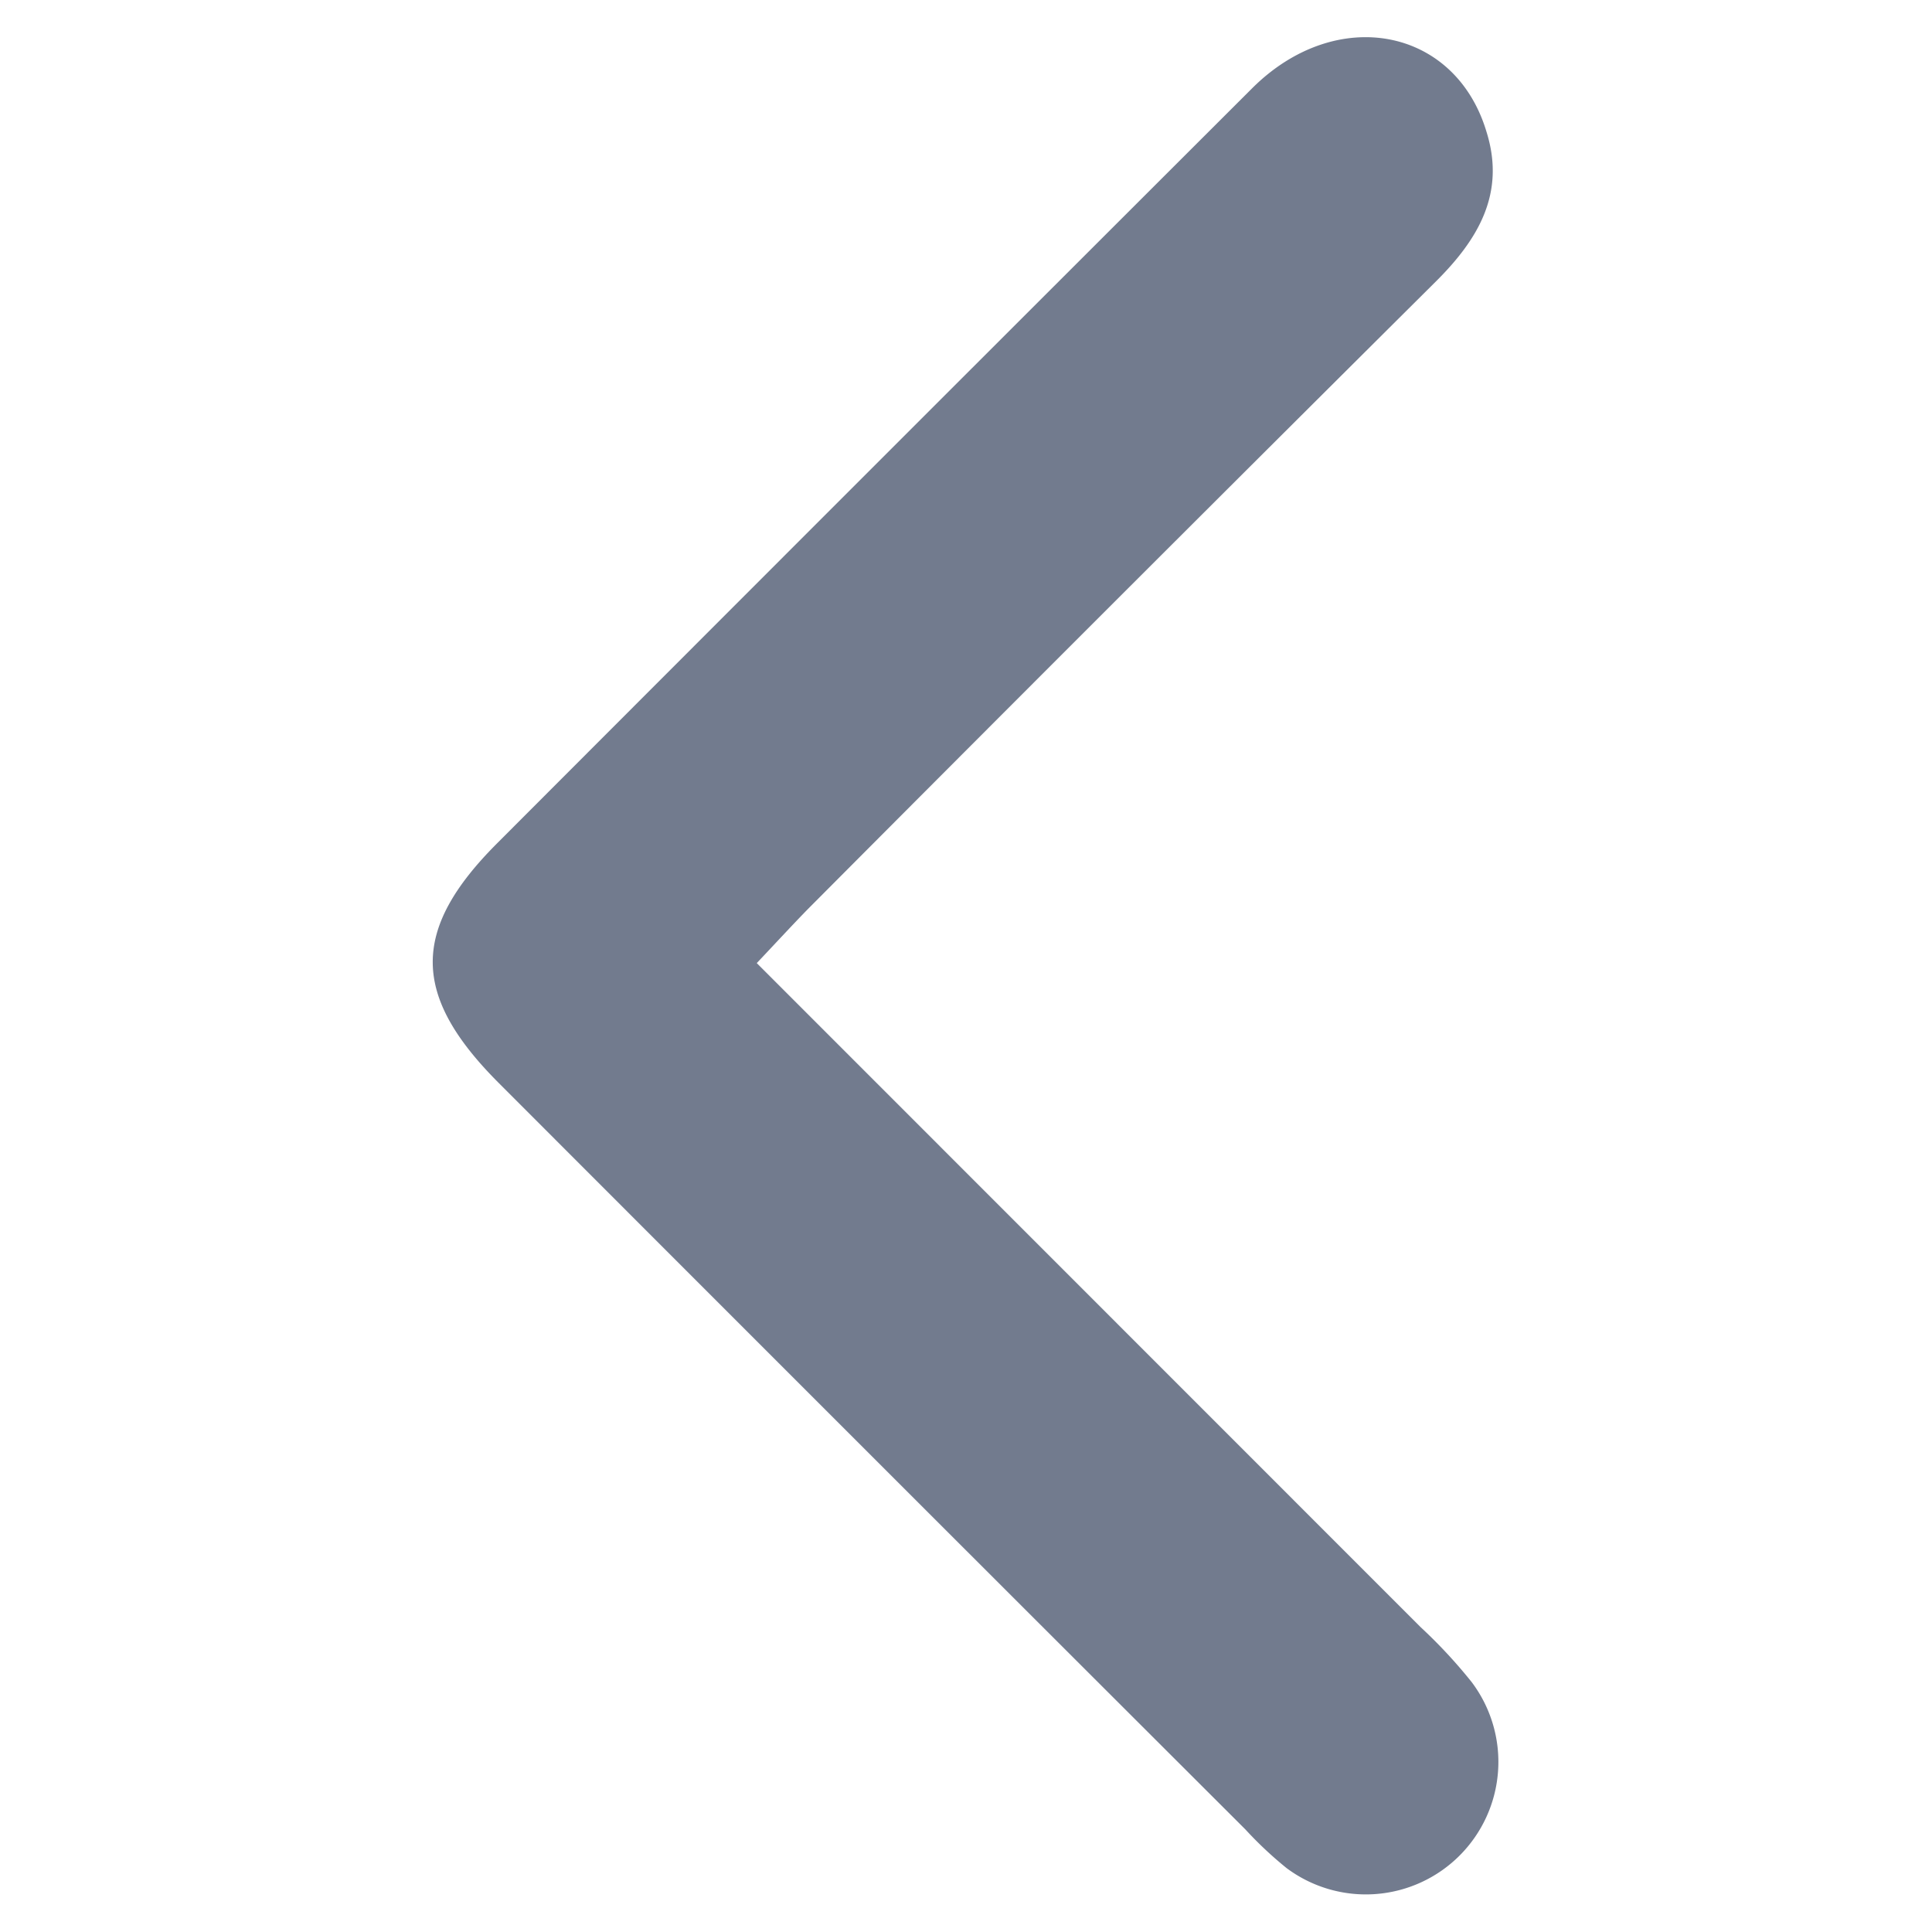
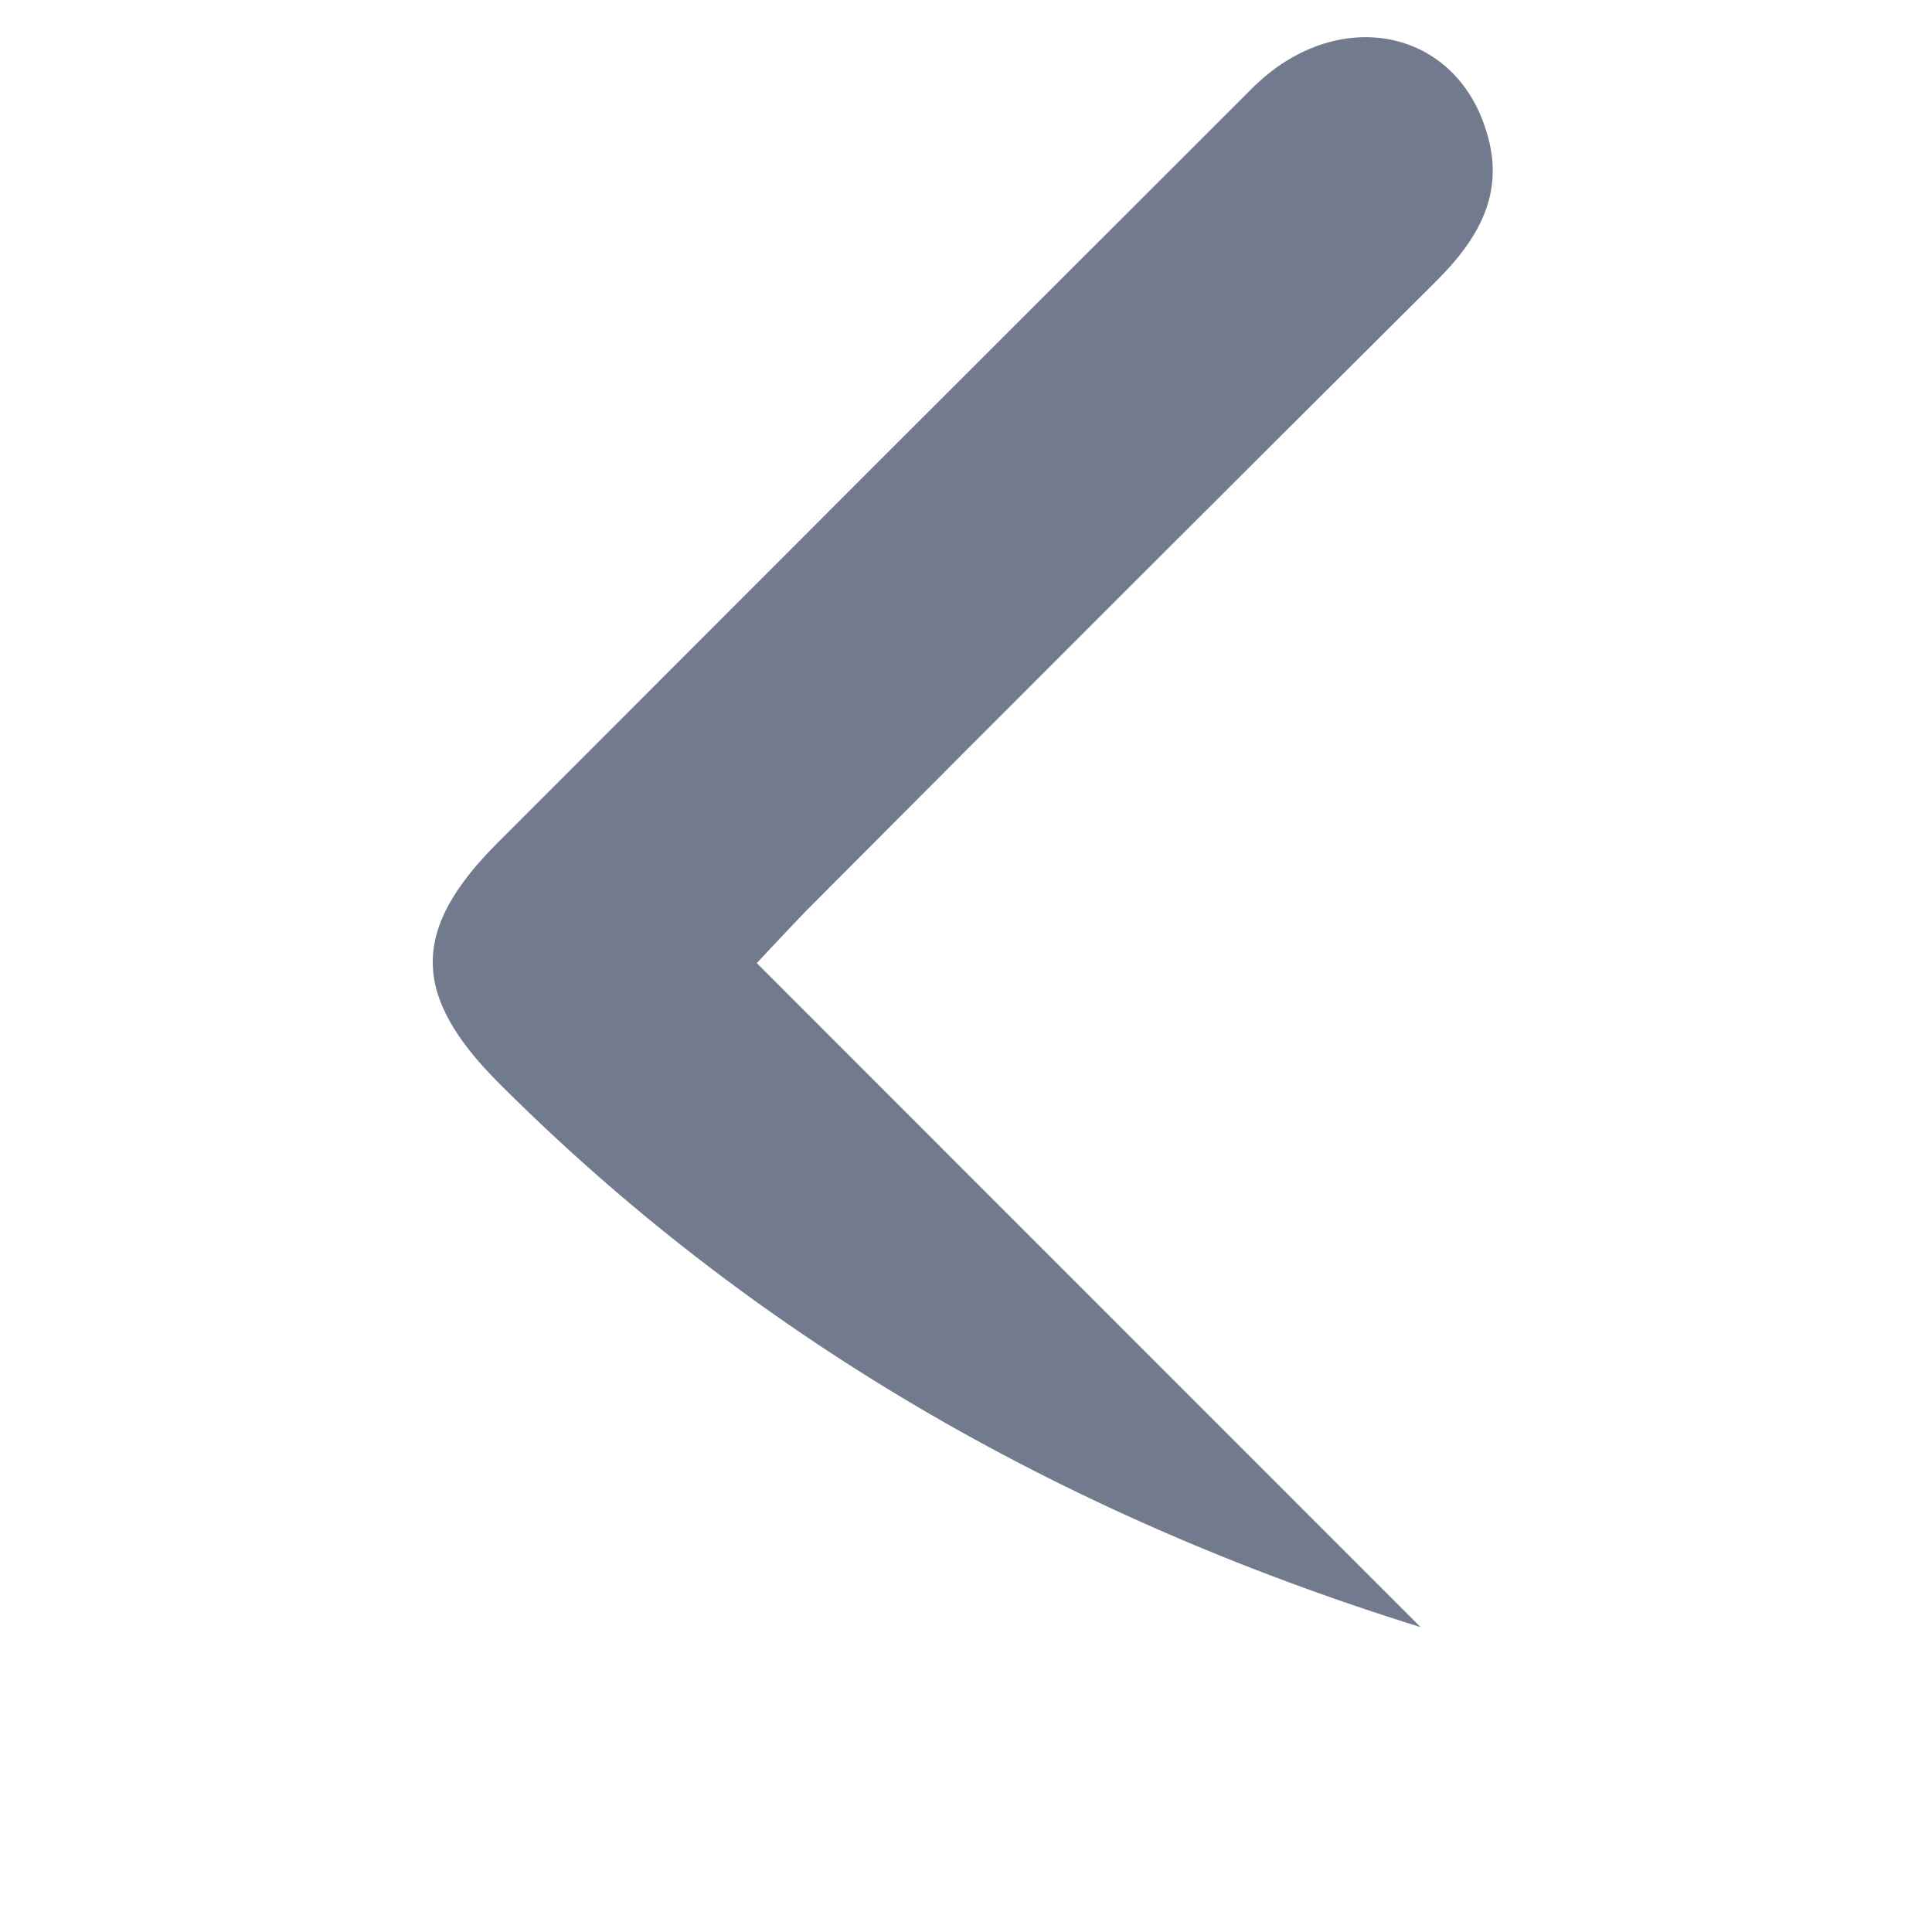
<svg xmlns="http://www.w3.org/2000/svg" id="Layer_1" data-name="Layer 1" viewBox="0 0 100 100">
  <defs>
    <style>.cls-1{fill:#727b8e;}</style>
  </defs>
-   <path class="cls-1" d="M39.17,49.85,73.53,84.22a26.2,26.2,0,0,1,2.64,2.84,6.86,6.86,0,0,1-9.58,9.63,19.9,19.9,0,0,1-2.13-2Q45.13,75.39,25.82,56.06c-4.53-4.53-4.56-7.93-.1-12.4Q45.25,24.1,64.82,4.56C69.17.23,75.32,1.41,76.94,6.82c1,3.19-.43,5.58-2.65,7.78Q58,30.8,41.81,47.06C41,47.89,40.21,48.75,39.17,49.85Z" />
+   <path class="cls-1" d="M39.17,49.85,73.53,84.22Q45.13,75.39,25.82,56.06c-4.53-4.53-4.56-7.93-.1-12.4Q45.25,24.1,64.82,4.56C69.17.23,75.32,1.41,76.94,6.82c1,3.19-.43,5.58-2.65,7.78Q58,30.8,41.81,47.06C41,47.89,40.21,48.75,39.17,49.85Z" />
</svg>